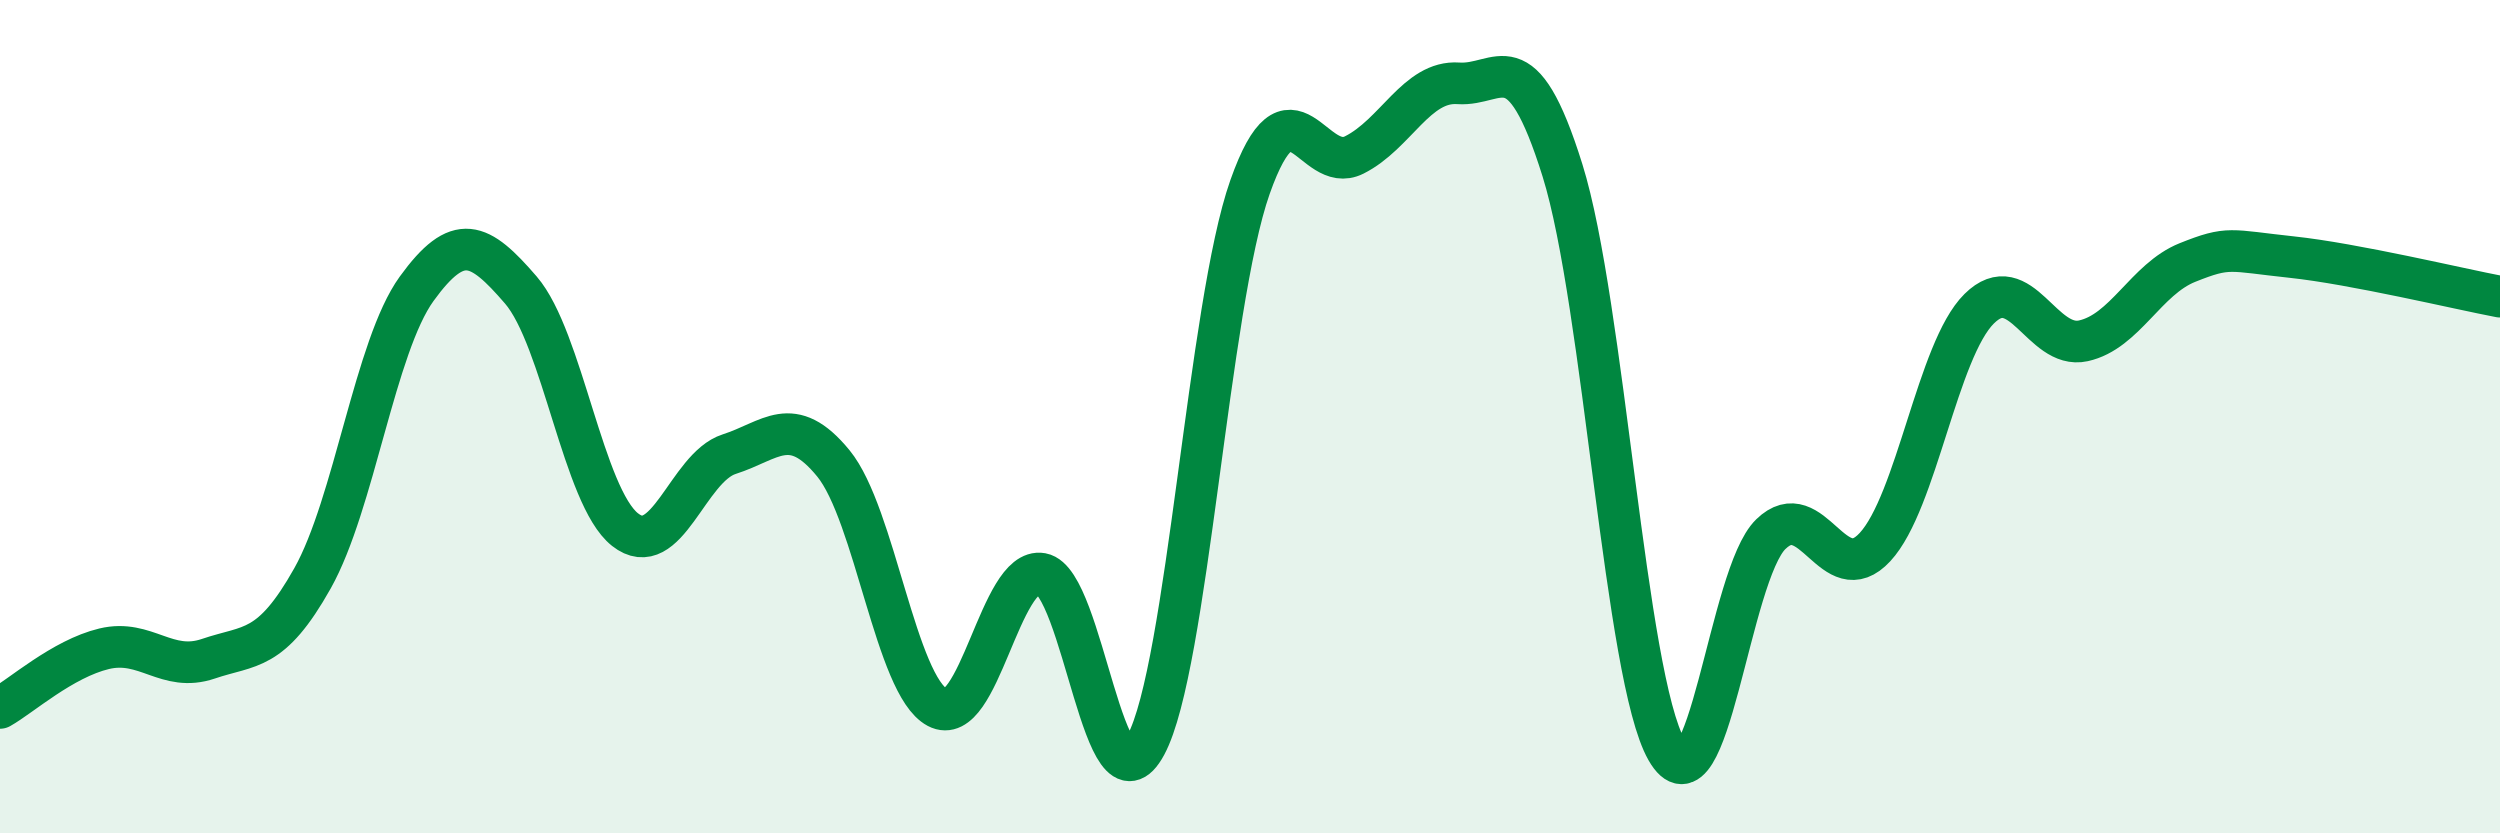
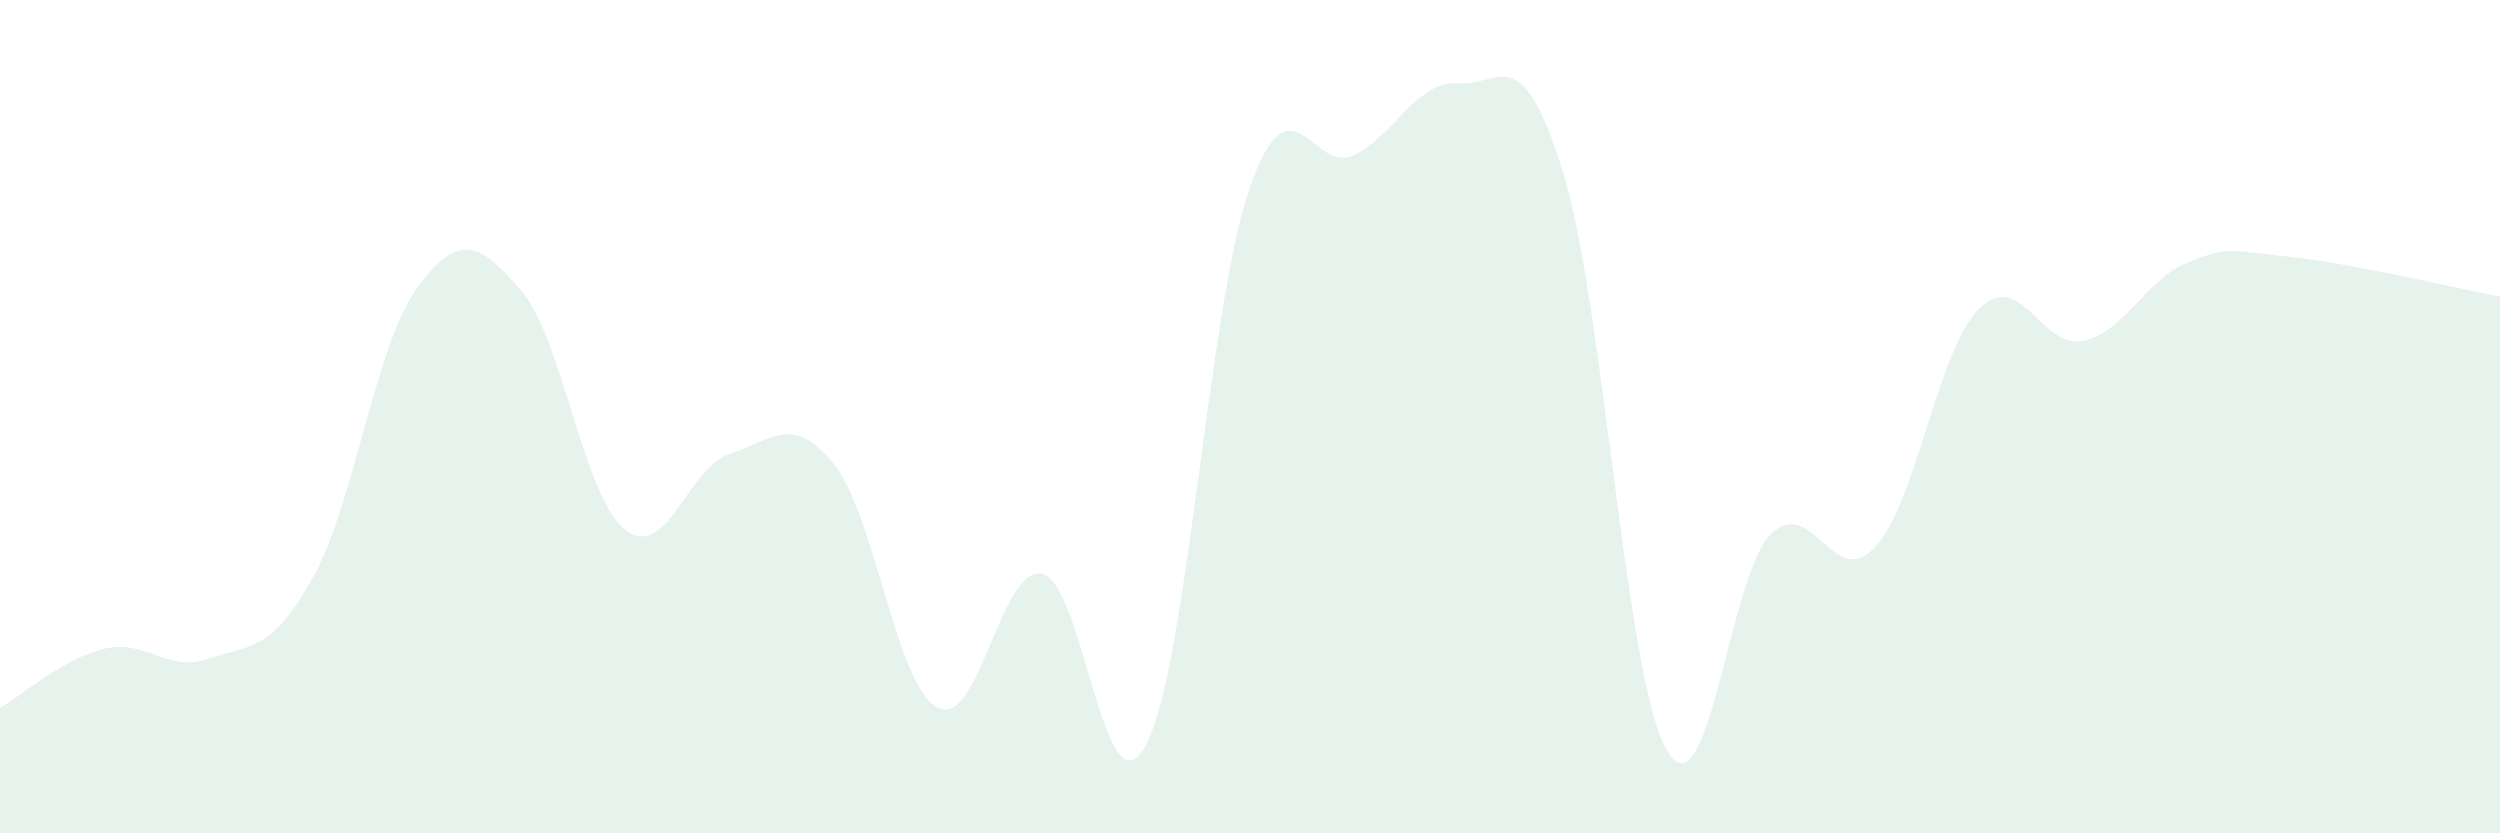
<svg xmlns="http://www.w3.org/2000/svg" width="60" height="20" viewBox="0 0 60 20">
  <path d="M 0,16.99 C 0.5,16.71 1.5,15.81 2.5,15.57 C 3.5,15.33 4,16.15 5,15.81 C 6,15.47 6.5,15.66 7.5,13.88 C 8.5,12.1 9,8.31 10,6.93 C 11,5.55 11.5,5.8 12.5,6.96 C 13.5,8.12 14,11.92 15,12.71 C 16,13.5 16.5,11.22 17.5,10.9 C 18.5,10.58 19,9.9 20,11.12 C 21,12.34 21.5,16.45 22.5,16.98 C 23.5,17.51 24,13.59 25,13.77 C 26,13.95 26.5,19.74 27.5,17.88 C 28.5,16.02 29,7.32 30,4.49 C 31,1.66 31.5,4.22 32.5,3.72 C 33.5,3.22 34,1.93 35,2 C 36,2.07 36.5,0.89 37.5,4.09 C 38.5,7.29 39,16.25 40,18 C 41,19.75 41.5,13.79 42.5,12.82 C 43.5,11.85 44,14.21 45,13.13 C 46,12.05 46.5,8.4 47.5,7.41 C 48.5,6.42 49,8.4 50,8.18 C 51,7.96 51.5,6.7 52.5,6.3 C 53.5,5.9 53.5,6.01 55,6.17 C 56.5,6.33 59,6.93 60,7.12L60 20L0 20Z" fill="#008740" opacity="0.1" stroke-linecap="round" stroke-linejoin="round" />
-   <path d="M 0,16.99 C 0.5,16.71 1.5,15.81 2.5,15.57 C 3.5,15.33 4,16.15 5,15.81 C 6,15.47 6.5,15.66 7.5,13.88 C 8.5,12.1 9,8.31 10,6.93 C 11,5.55 11.5,5.8 12.5,6.96 C 13.5,8.12 14,11.92 15,12.71 C 16,13.5 16.5,11.22 17.5,10.9 C 18.5,10.58 19,9.9 20,11.12 C 21,12.34 21.5,16.45 22.5,16.98 C 23.5,17.51 24,13.59 25,13.77 C 26,13.95 26.5,19.74 27.5,17.88 C 28.5,16.02 29,7.32 30,4.49 C 31,1.66 31.5,4.22 32.5,3.72 C 33.5,3.22 34,1.93 35,2 C 36,2.07 36.5,0.89 37.5,4.09 C 38.5,7.29 39,16.25 40,18 C 41,19.75 41.5,13.79 42.5,12.82 C 43.5,11.85 44,14.21 45,13.13 C 46,12.05 46.5,8.4 47.5,7.41 C 48.5,6.42 49,8.4 50,8.18 C 51,7.96 51.5,6.7 52.5,6.3 C 53.5,5.9 53.5,6.01 55,6.17 C 56.5,6.33 59,6.93 60,7.12" stroke="#008740" stroke-width="1" fill="none" stroke-linecap="round" stroke-linejoin="round" />
</svg>